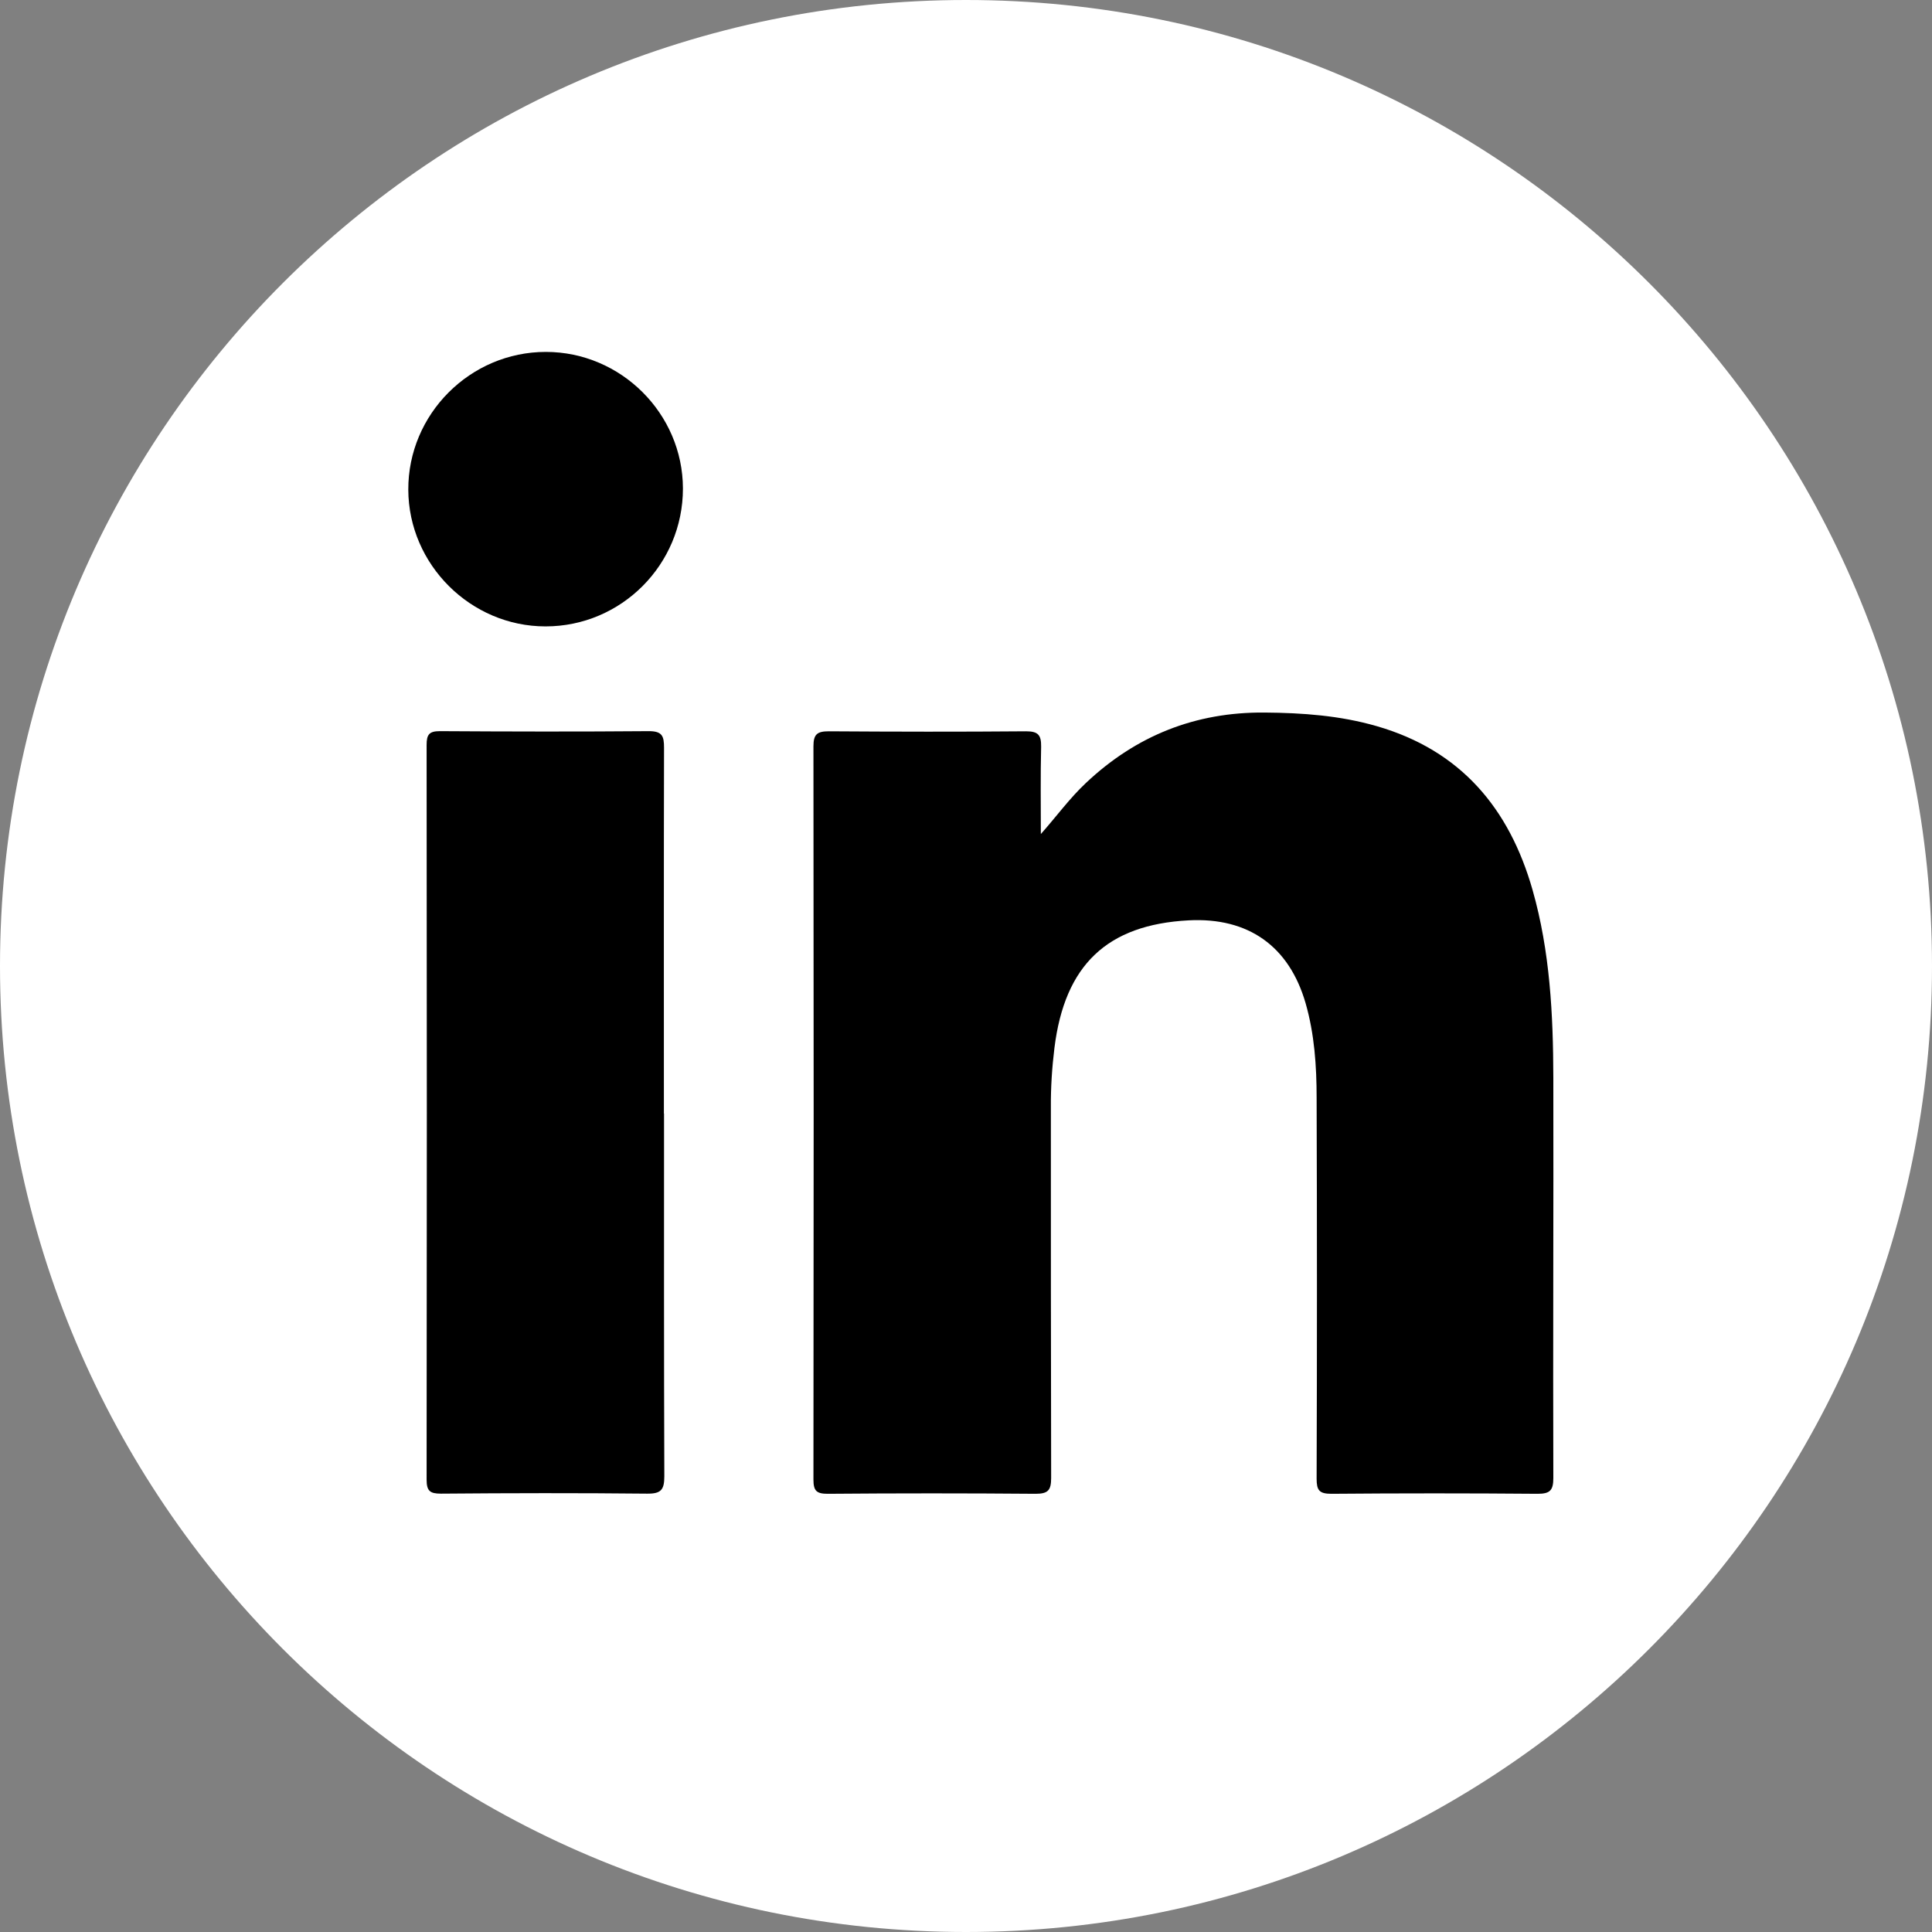
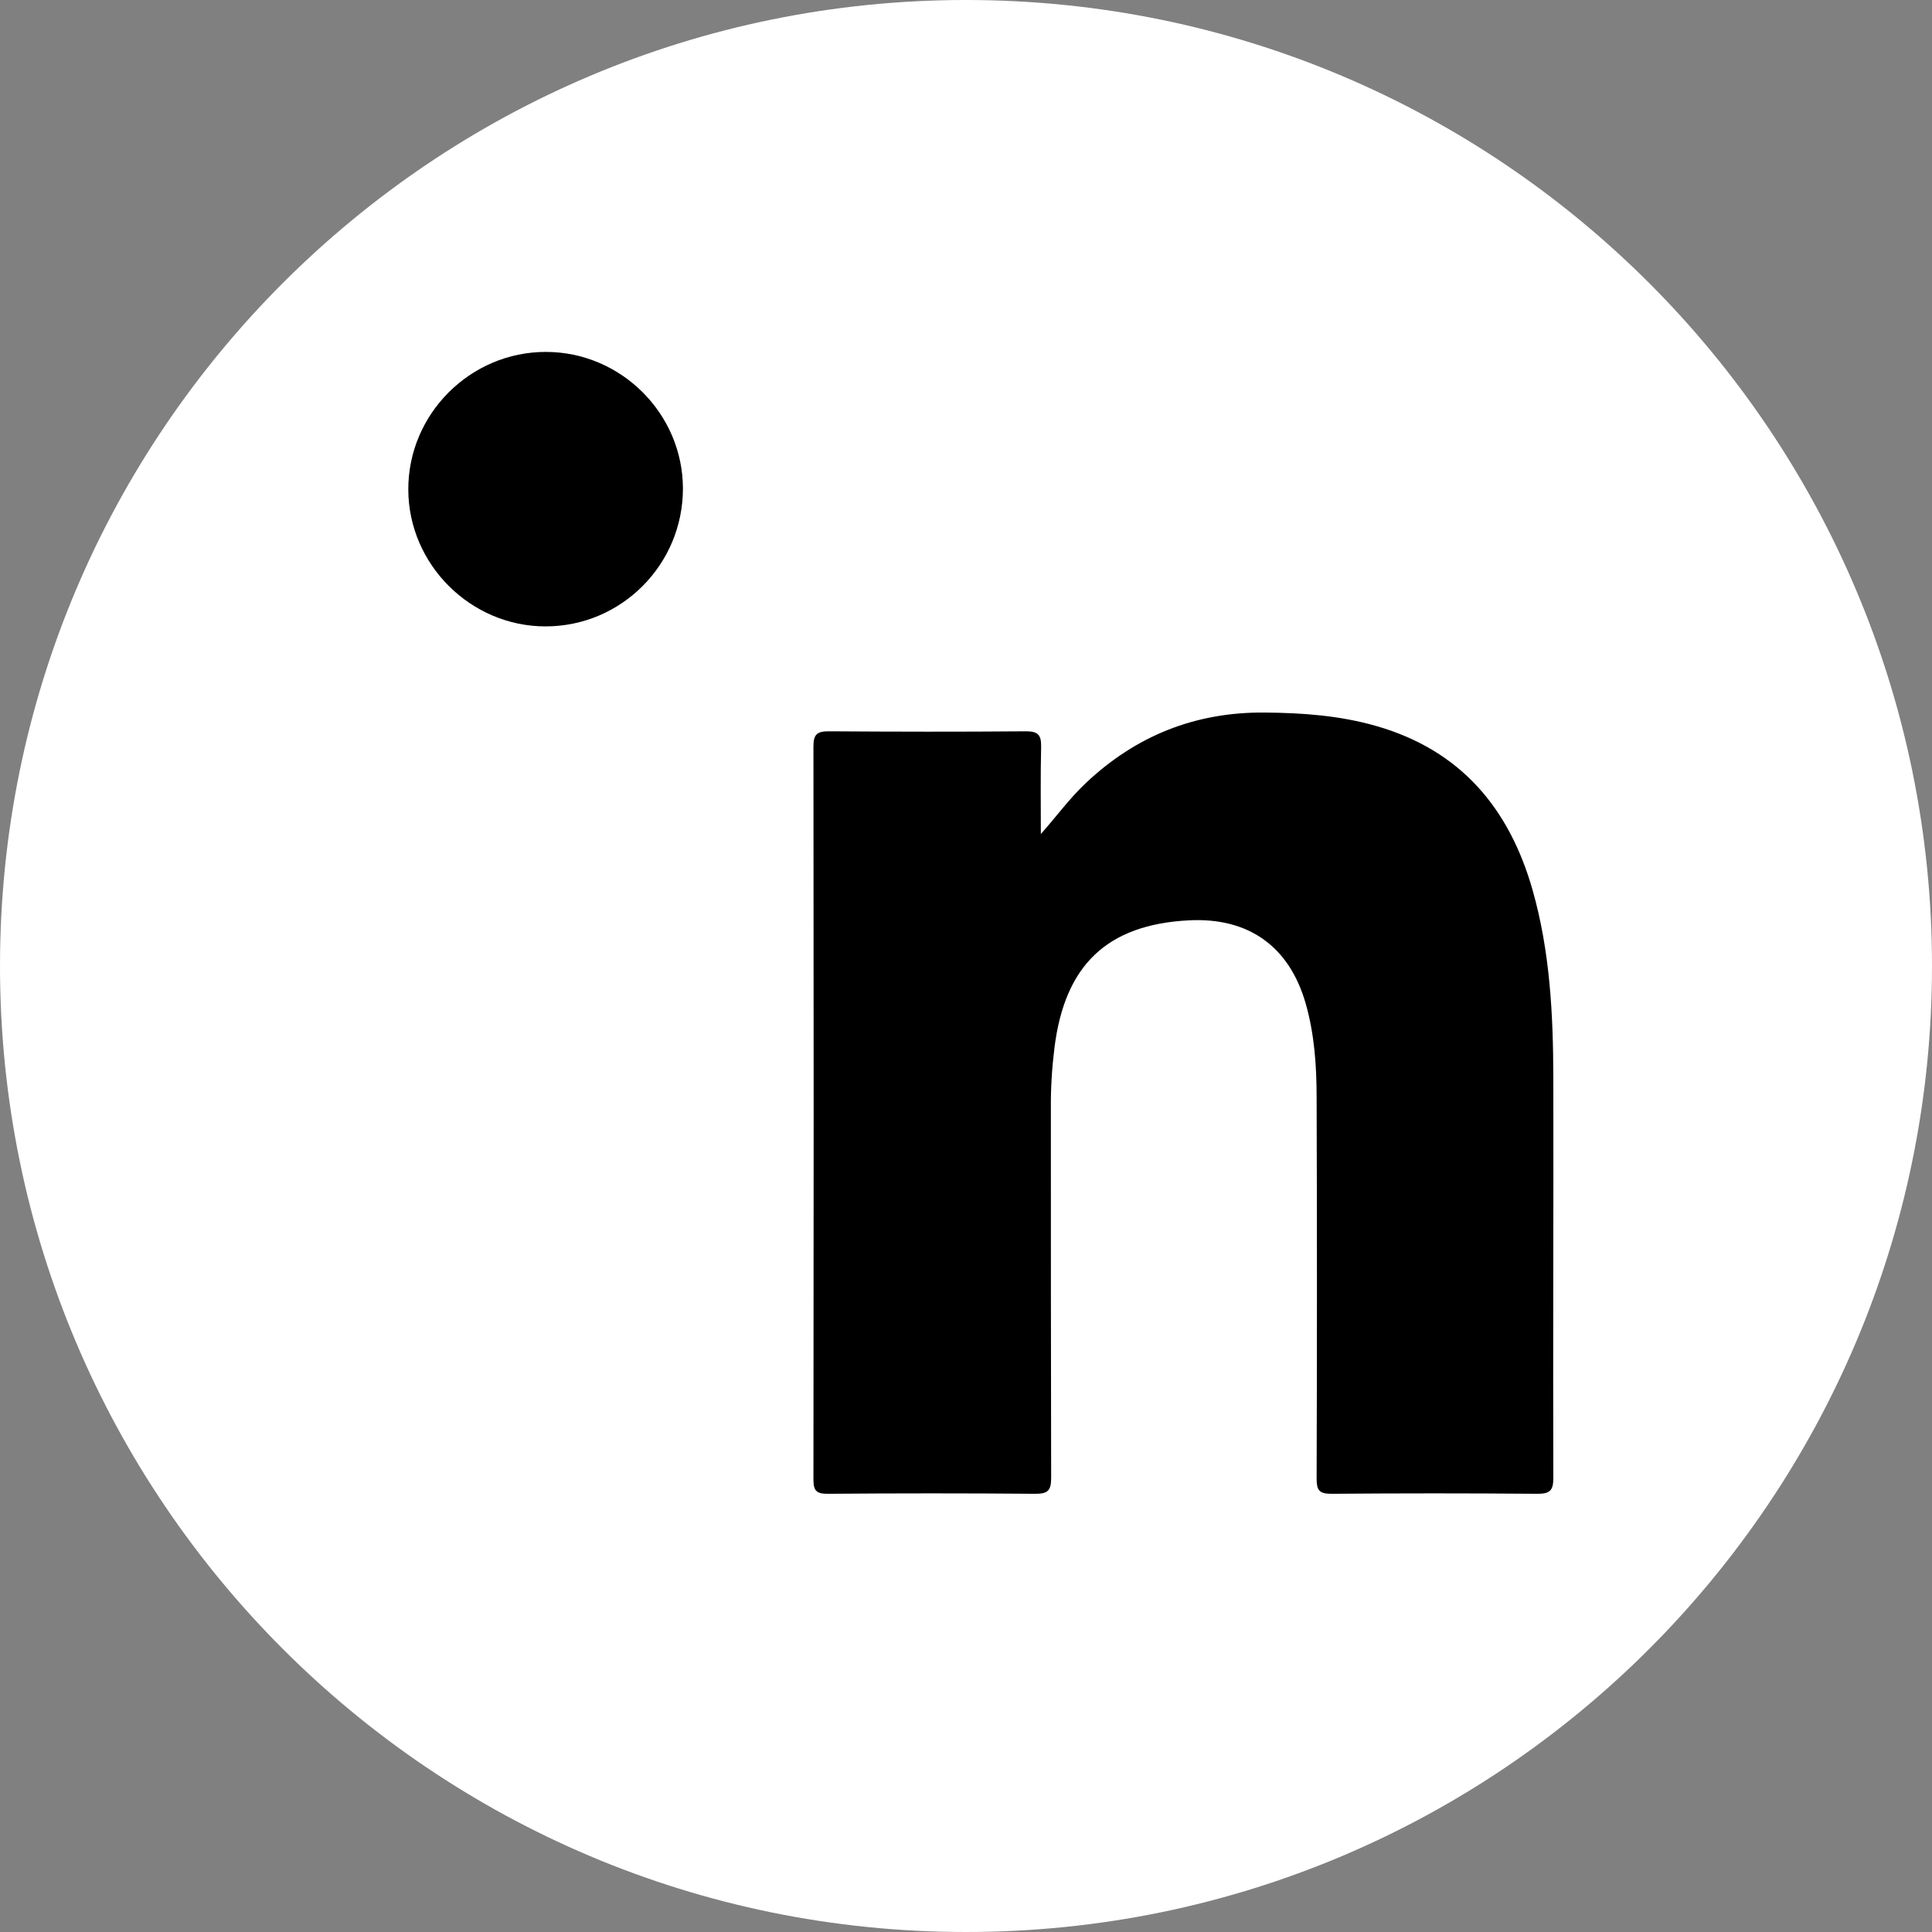
<svg xmlns="http://www.w3.org/2000/svg" width="135" height="135" viewBox="0 0 135 135" fill="none">
  <rect x="0" y="0" width="135" height="135" fill="#808080" stroke="none" />
  <path d="M67.5 135C104.779 135 135 104.779 135 67.5C135 30.221 104.779 0 67.5 0C30.221 0 0 30.221 0 67.5C0 104.779 30.221 135 67.5 135Z" fill="white" />
  <path d="M72.72 58.29C73.83 57.04 74.74 55.78 75.88 54.71C79.38 51.41 83.52 49.75 88.36 49.79C91.02 49.81 93.64 50 96.2 50.74C102.06 52.43 105.46 56.47 107.09 62.19C108.31 66.48 108.53 70.89 108.54 75.31C108.56 84.63 108.51 93.96 108.54 103.28C108.54 104.15 108.3 104.38 107.44 104.38C102.64 104.34 97.83 104.34 93.03 104.38C92.18 104.38 92 104.13 92 103.33C92.03 94.46 92.03 85.59 92 76.71C92 74.49 91.85 72.26 91.23 70.1C90.08 66.12 87.23 64.09 83.06 64.31C77.36 64.61 74.4 67.43 73.68 73.22C73.51 74.6 73.42 75.99 73.43 77.38C73.43 86.01 73.43 94.64 73.45 103.27C73.45 104.13 73.24 104.38 72.36 104.38C67.52 104.34 62.68 104.34 57.84 104.38C57.06 104.38 56.84 104.18 56.84 103.39C56.86 86.31 56.86 69.22 56.84 52.14C56.84 51.29 57.12 51.1 57.92 51.1C62.51 51.13 67.11 51.14 71.7 51.1C72.55 51.1 72.76 51.37 72.75 52.17C72.7 54.21 72.73 56.25 72.73 58.3L72.72 58.29Z" fill="black" />
-   <path d="M46.4 77.81C46.4 86.26 46.39 94.71 46.42 103.16C46.42 104.1 46.19 104.38 45.22 104.37C40.42 104.32 35.62 104.33 30.81 104.37C30.04 104.37 29.81 104.18 29.81 103.39C29.83 86.28 29.83 69.17 29.81 52.05C29.81 51.34 29.98 51.09 30.73 51.09C35.6 51.12 40.47 51.13 45.34 51.09C46.28 51.09 46.4 51.44 46.4 52.25C46.38 60.77 46.39 69.29 46.39 77.81H46.4Z" fill="black" />
  <path d="M47.72 34.14C47.72 39.45 43.42 43.77 38.12 43.77C32.89 43.77 28.55 39.45 28.53 34.22C28.51 28.94 32.85 24.59 38.14 24.59C43.39 24.59 47.71 28.9 47.72 34.13V34.14Z" fill="black" />
</svg>